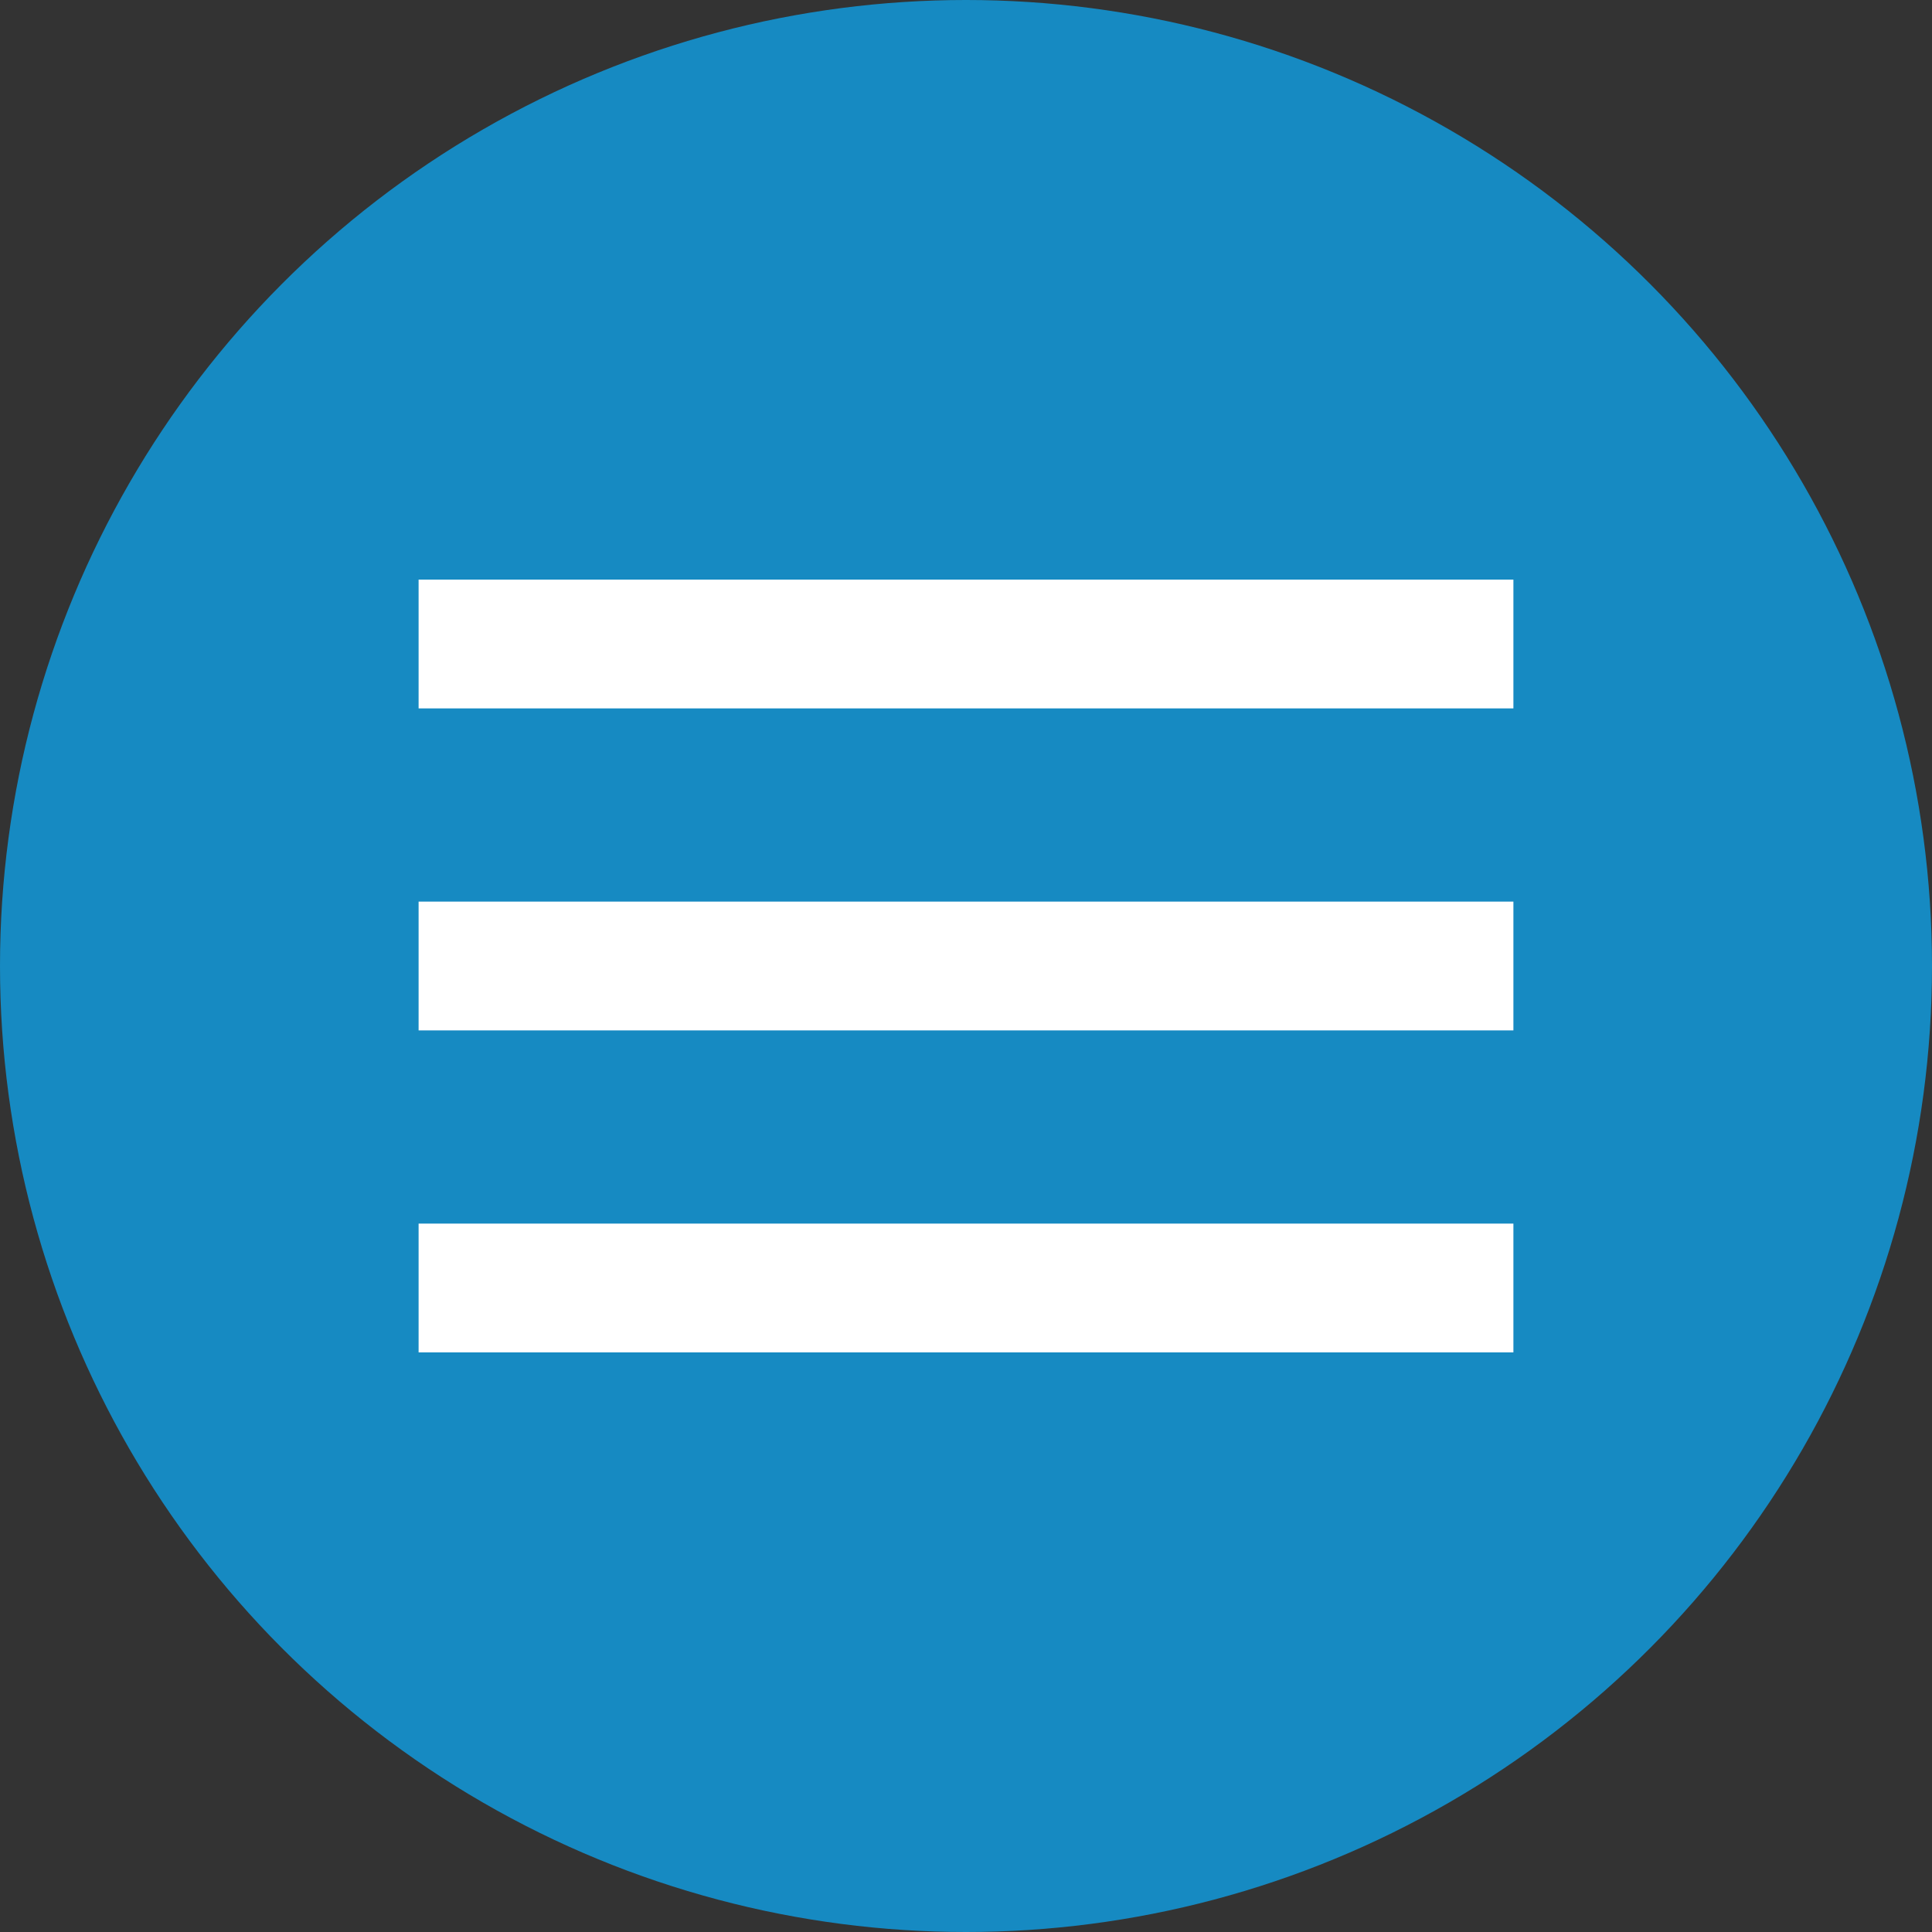
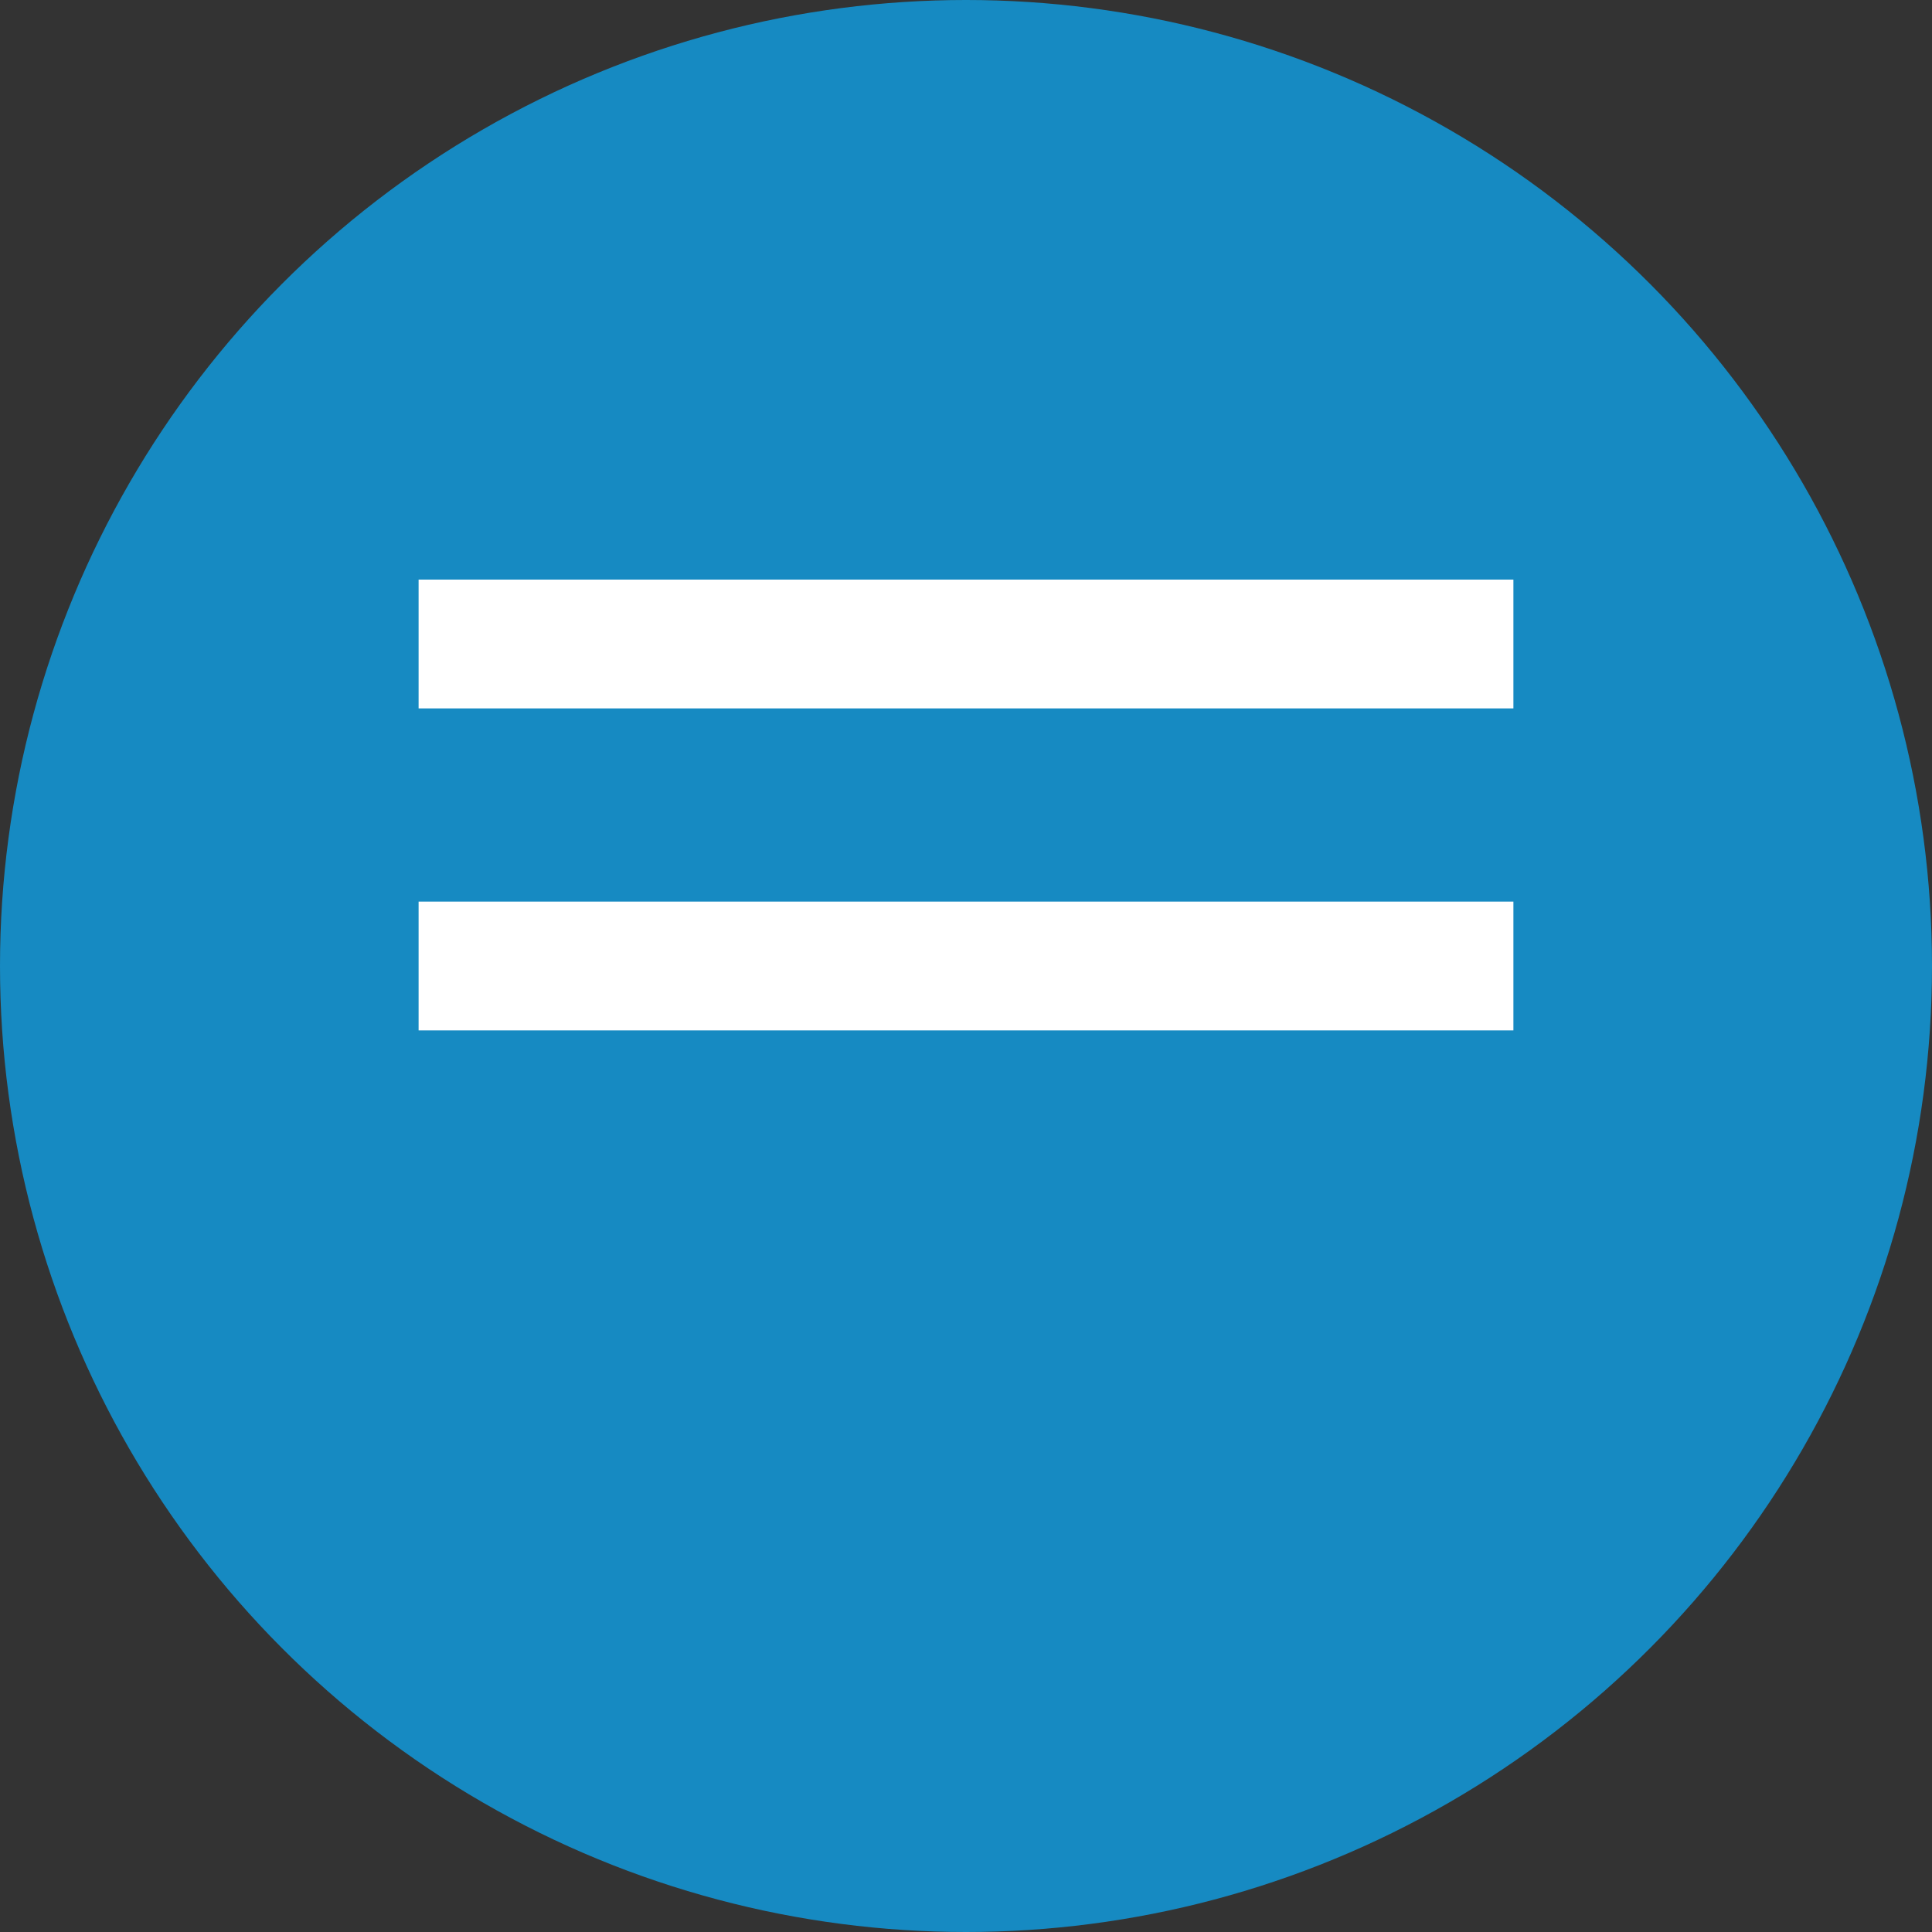
<svg xmlns="http://www.w3.org/2000/svg" width="60" height="60" viewBox="0 0 60 60" fill="none">
  <rect x="0" y="0" width="60" height="60" fill="#333333" stroke="none" />
  <circle cx="30" cy="30" r="30" fill="#168AC2" />
  <rect x="13" y="18" width="34" height="4" fill="white" />
  <rect x="13" y="28" width="34" height="4" fill="white" />
-   <rect x="13" y="38" width="34" height="4" fill="white" />
</svg>